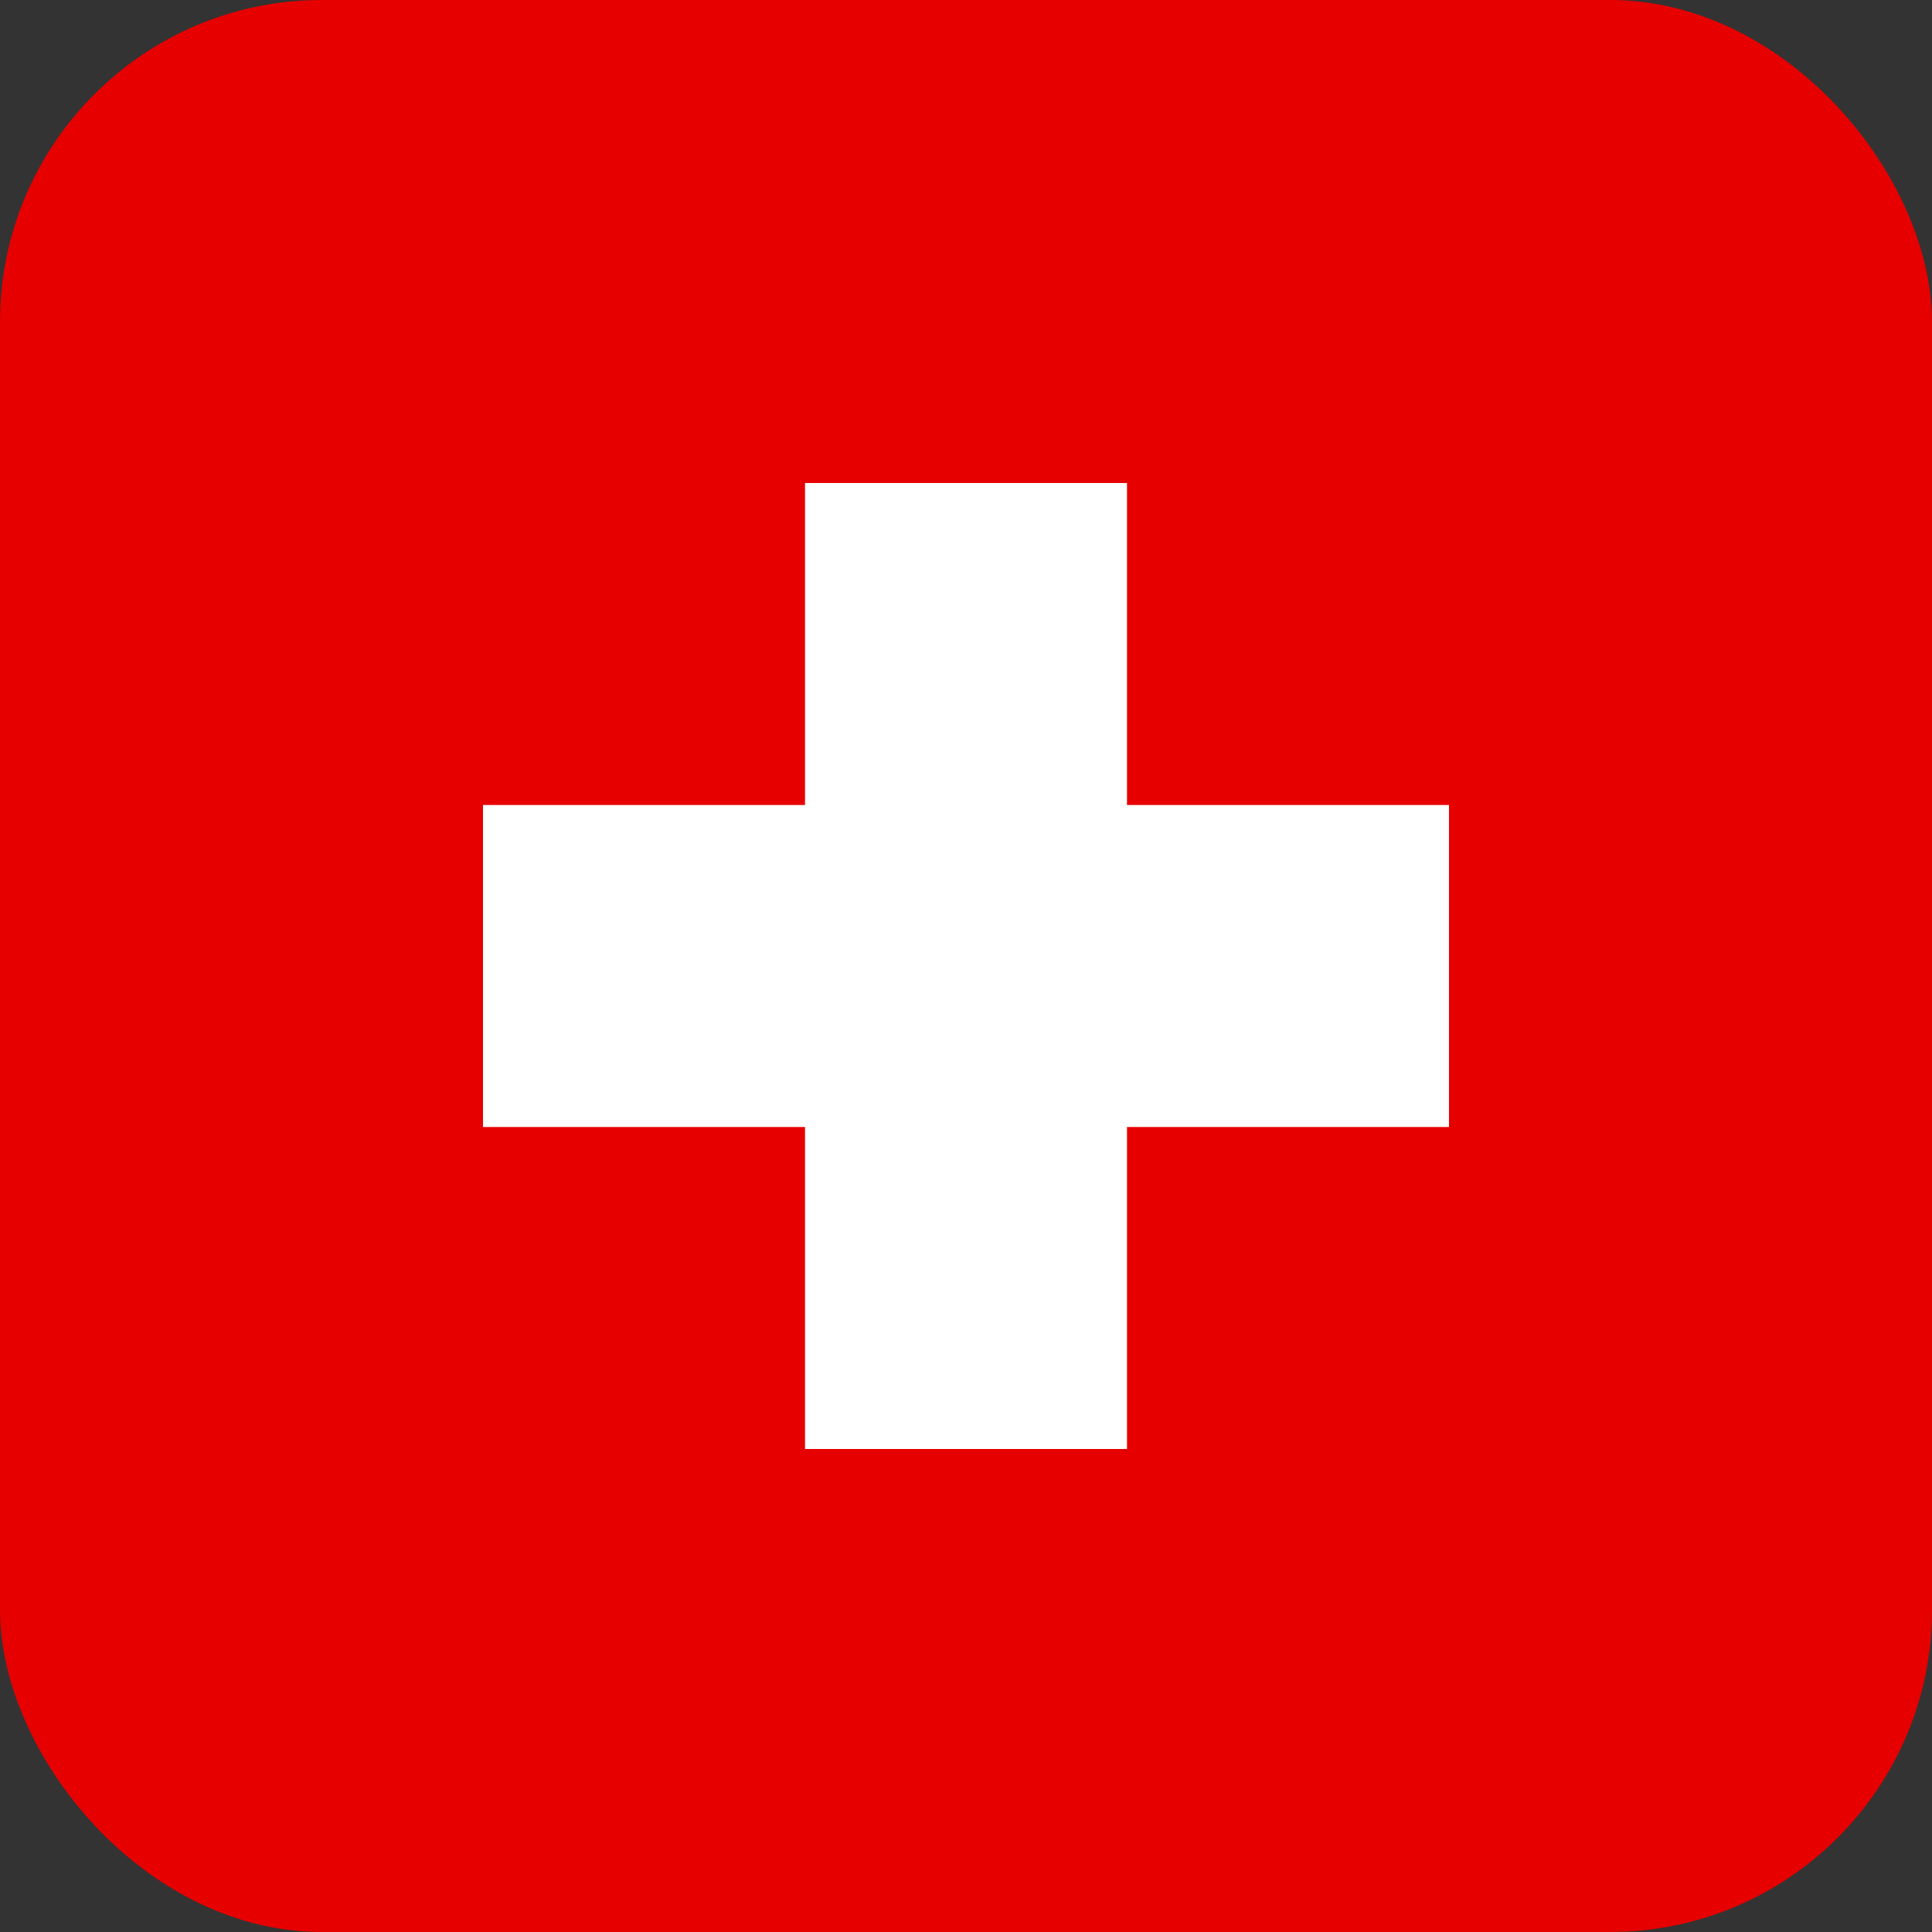
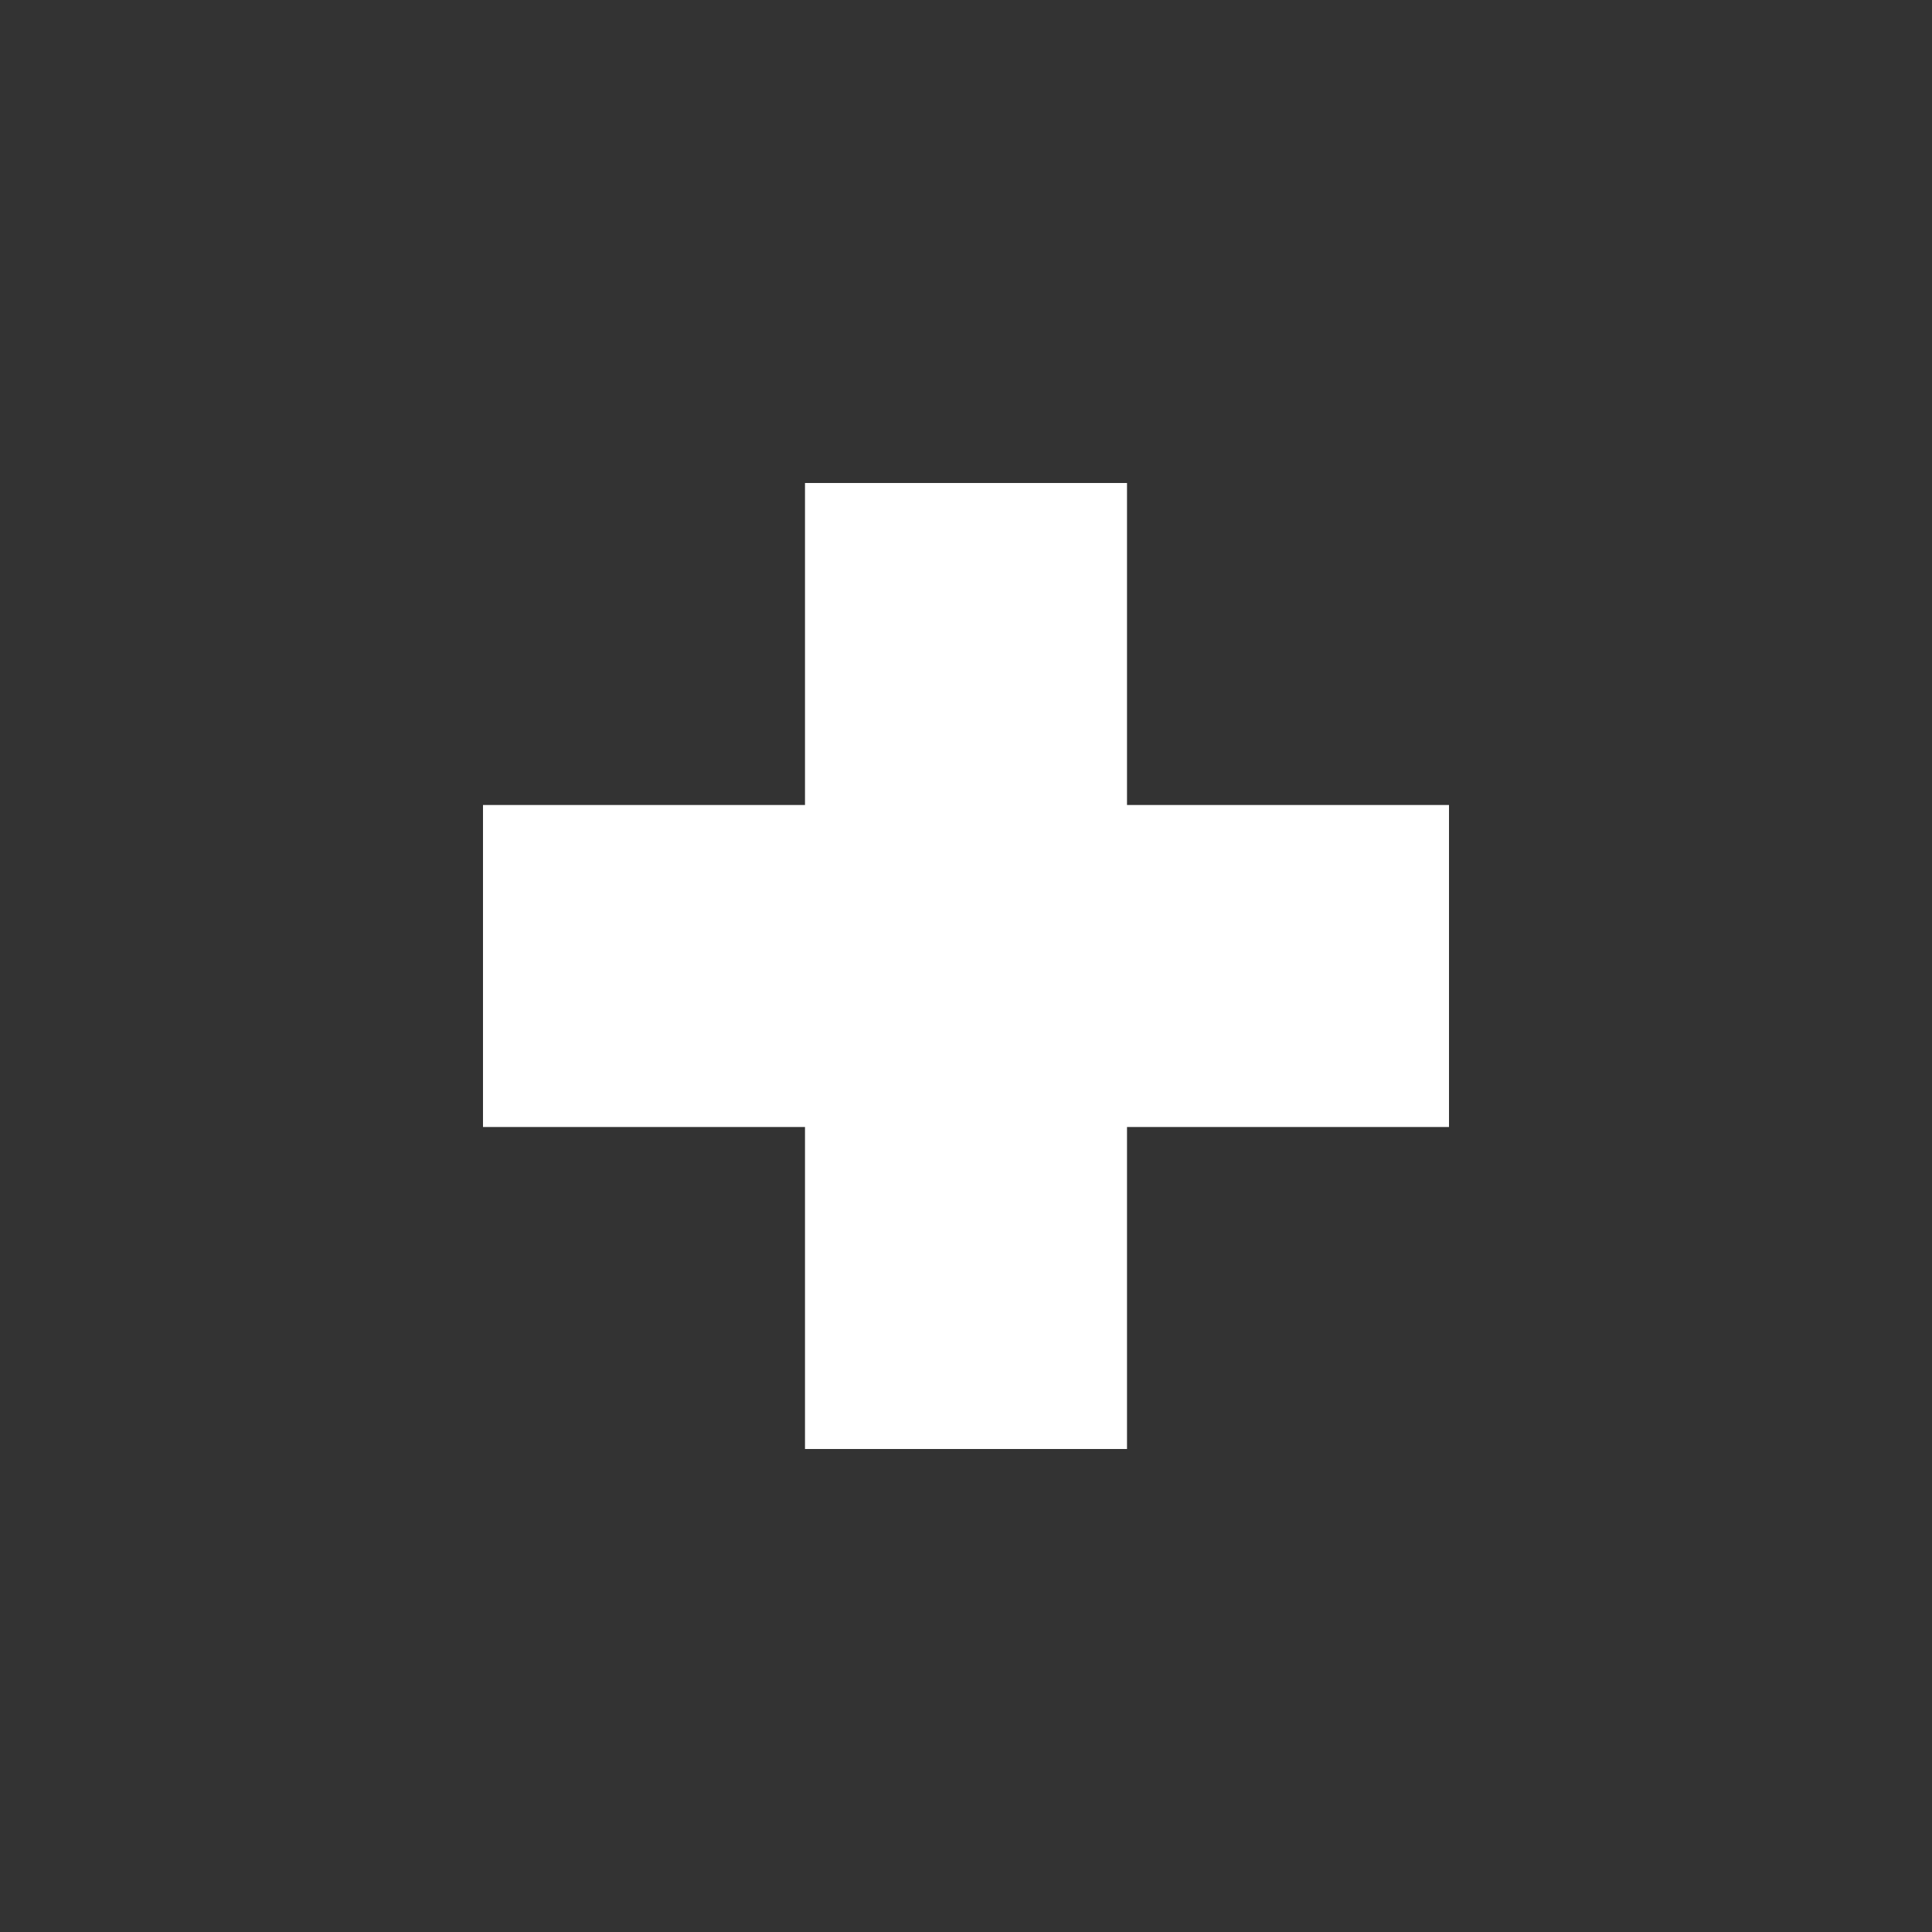
<svg xmlns="http://www.w3.org/2000/svg" role="img'" viewBox="0 0 24 24">
  <rect x="0" y="0" width="24" height="24" fill="#333333" stroke="none" />
  <title>American Red Cross</title>
-   <rect width="24" height="24" rx="4" fill="#E60000" />
  <path fill="#fff" d="M10 6h4v4h4v4h-4v4h-4v-4H6v-4h4z" />
</svg>